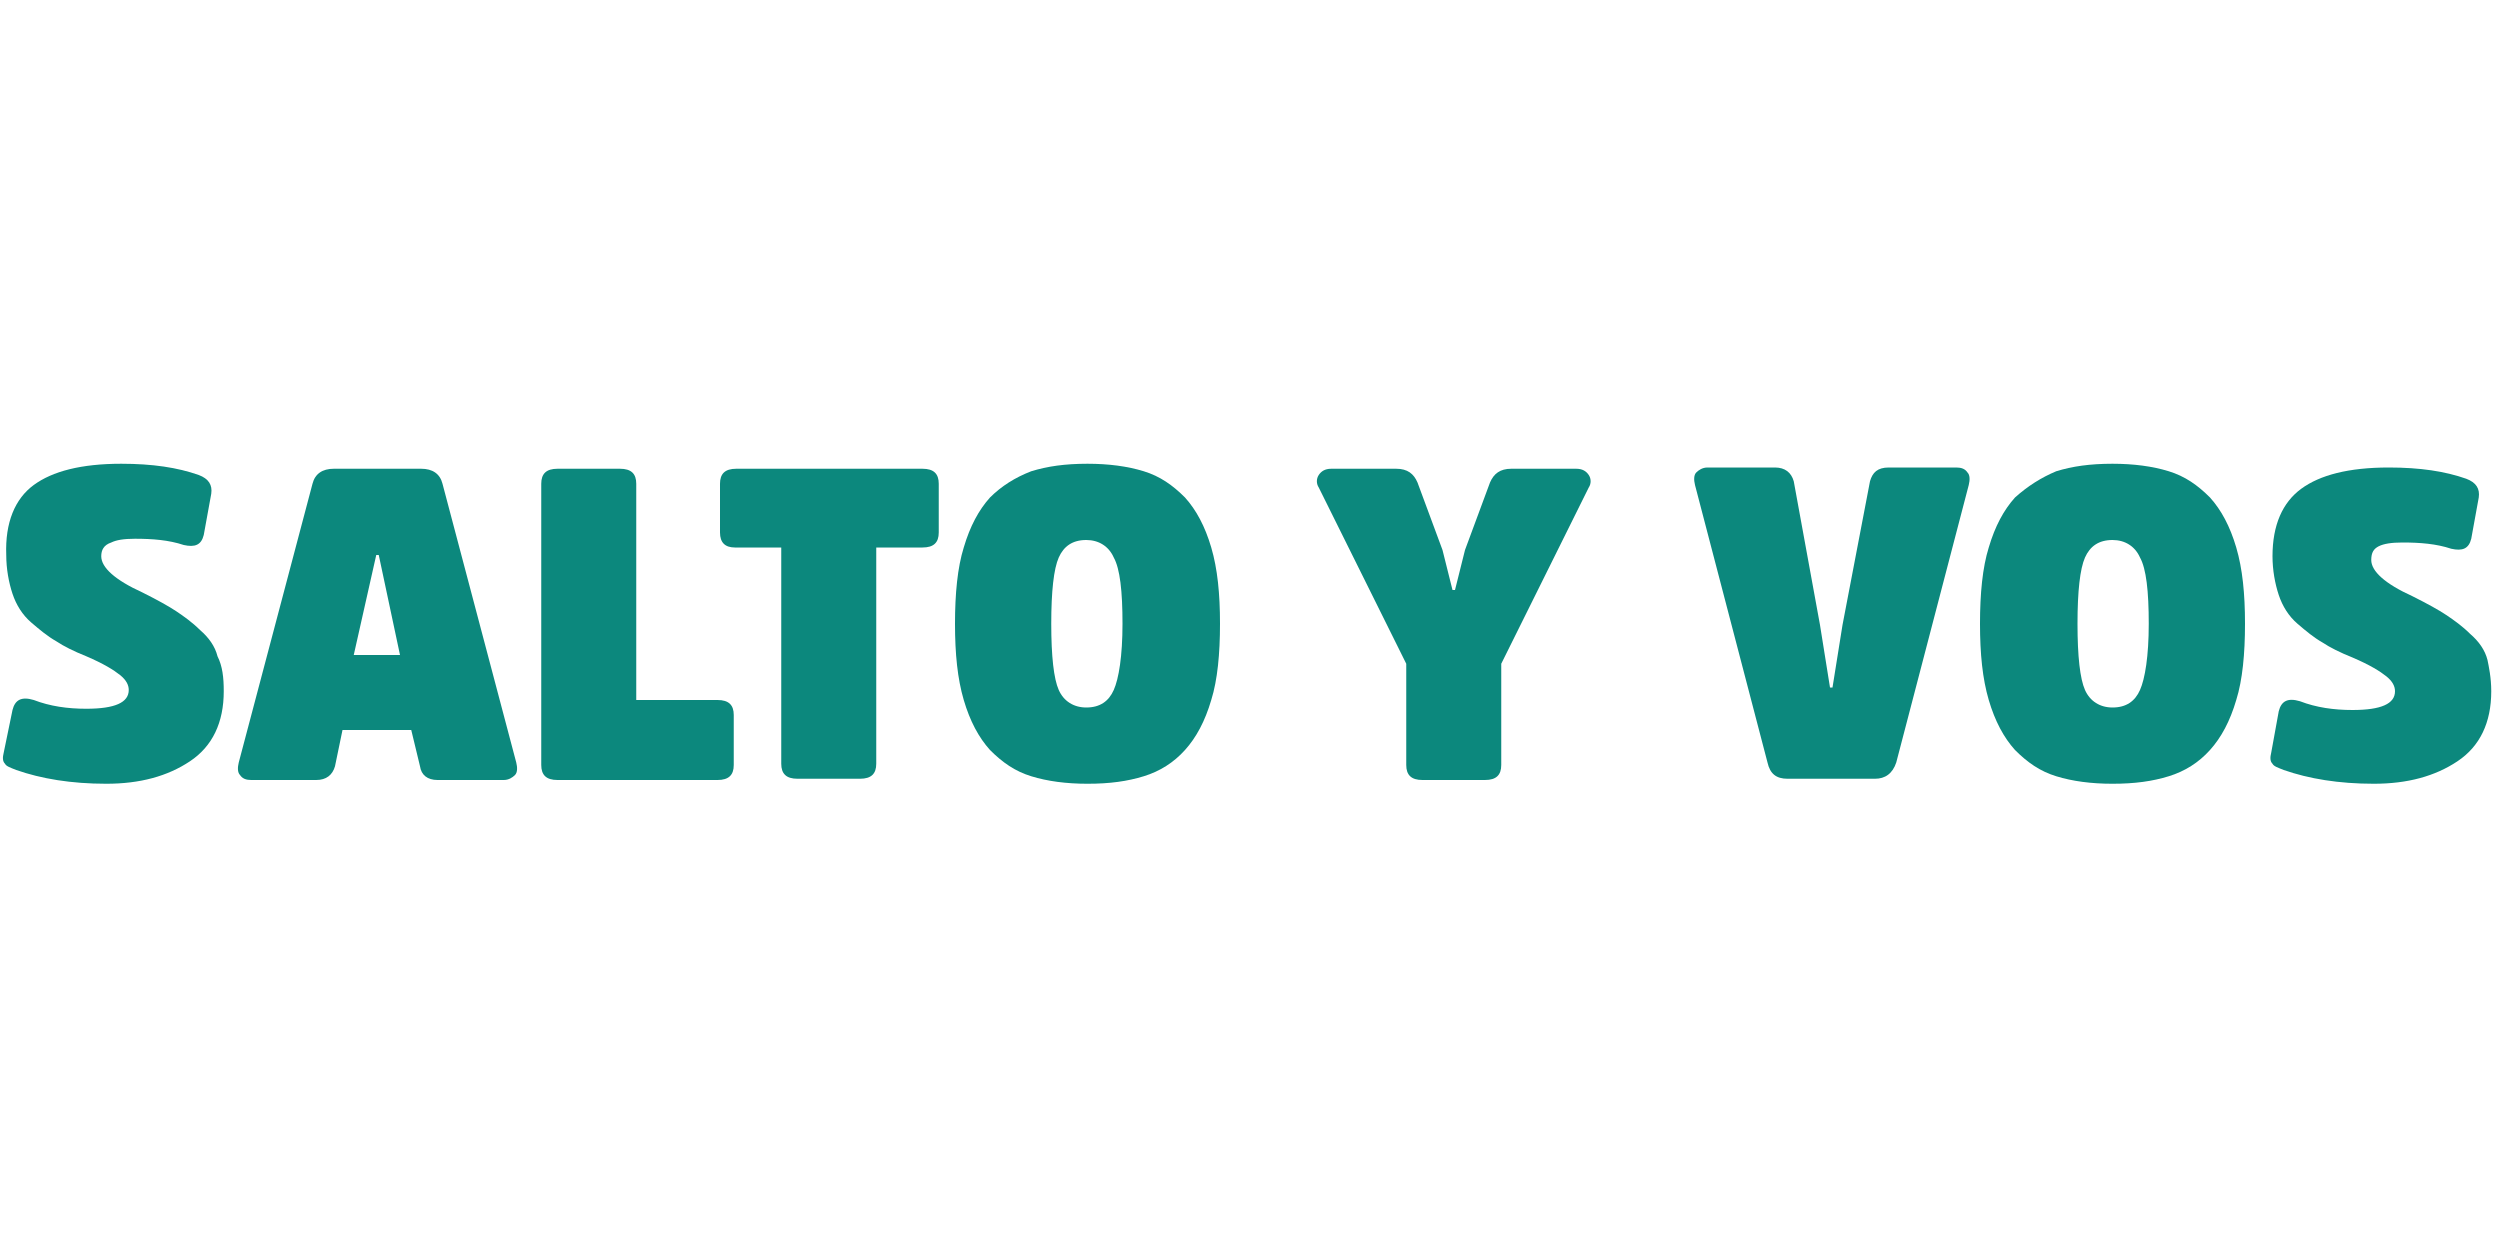
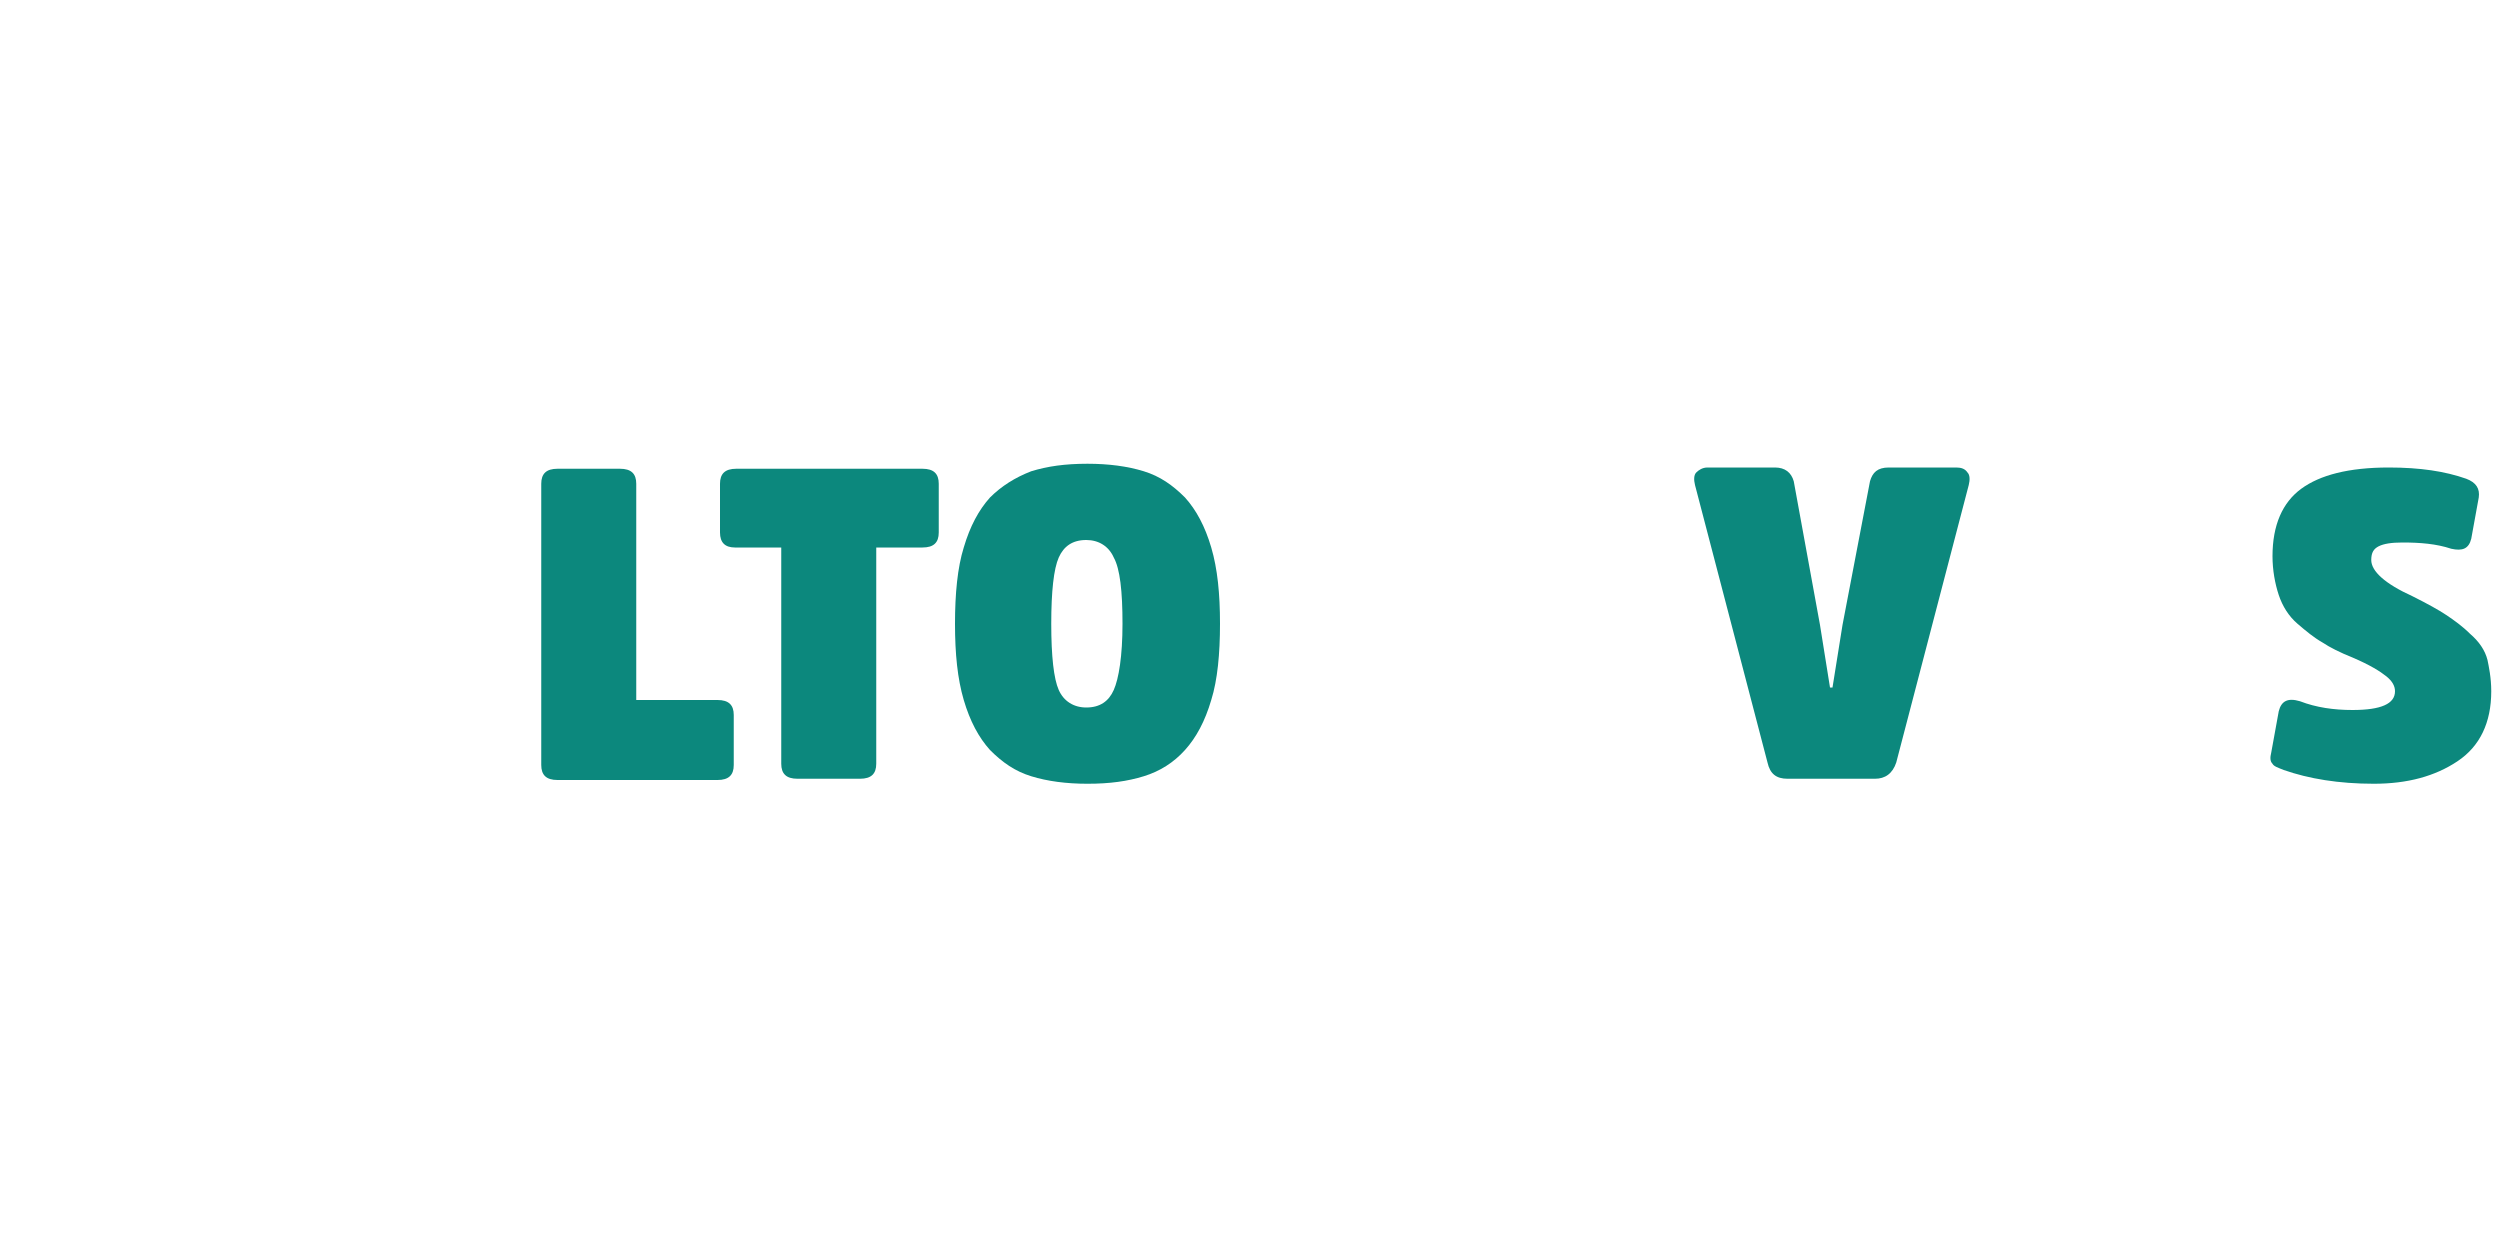
<svg xmlns="http://www.w3.org/2000/svg" version="1.1" id="Capa_1" x="0px" y="0px" viewBox="0 0 200 100" style="enable-background:new 0 0 200 100;" xml:space="preserve">
  <style type="text/css">
	.st0{fill:#0C887D;}
</style>
  <g>
    <g>
-       <path class="st0" d="M17.9,55.3c0,2.5-0.9,4.4-2.7,5.6s-4,1.8-6.7,1.8c-2.8,0-5.2-0.4-7.2-1.1c-0.5-0.2-0.8-0.3-0.9-0.5    c-0.2-0.2-0.2-0.5-0.1-0.9L1,56.8C1.2,56,1.7,55.7,2.7,56c1.3,0.5,2.7,0.7,4.2,0.7c2.3,0,3.4-0.5,3.4-1.5c0-0.4-0.2-0.8-0.7-1.2    c-0.5-0.4-1.3-0.9-2.7-1.5c-1-0.4-1.8-0.8-2.4-1.2c-0.7-0.4-1.3-0.9-2-1.5c-0.7-0.6-1.2-1.4-1.5-2.3c-0.3-0.9-0.5-2-0.5-3.1    c-0.1-2.6,0.7-4.5,2.2-5.6c1.5-1.1,3.8-1.7,7-1.7c2.5,0,4.5,0.3,6.2,0.9c0.8,0.3,1.1,0.8,1,1.5l-0.6,3.3c-0.2,0.8-0.7,1-1.6,0.8    c-1.2-0.4-2.5-0.5-3.9-0.5c-0.9,0-1.5,0.1-1.9,0.3c-0.6,0.2-0.8,0.6-0.8,1.1c0,0.9,1.1,1.9,3.3,2.9c1.2,0.6,2.1,1.1,2.7,1.5    c0.6,0.4,1.3,0.9,1.9,1.5c0.7,0.6,1.2,1.3,1.4,2.1C17.8,53.3,17.9,54.2,17.9,55.3z" />
-     </g>
+       </g>
    <g>
-       <path class="st0" d="M26.7,37.5h7c0.9,0,1.5,0.4,1.7,1.2L41.3,61c0.1,0.4,0.1,0.8-0.1,1c-0.2,0.2-0.5,0.4-0.9,0.4H35    c-0.8,0-1.3-0.4-1.4-1.1l-0.7-2.9h-5.5l-0.6,2.9c-0.2,0.7-0.7,1.1-1.5,1.1h-5.2c-0.4,0-0.7-0.1-0.9-0.4c-0.2-0.2-0.2-0.6-0.1-1    L25,38.7C25.2,37.9,25.8,37.5,26.7,37.5z M28.3,52.4H32l-1.7-8h-0.2L28.3,52.4z" />
-     </g>
+       </g>
    <g>
      <path class="st0" d="M50.9,38.7V56h6.5c0.9,0,1.3,0.4,1.3,1.2v4c0,0.8-0.4,1.2-1.3,1.2H44.6c-0.9,0-1.3-0.4-1.3-1.2V38.7    c0-0.8,0.4-1.2,1.3-1.2h5C50.5,37.5,50.9,37.9,50.9,38.7z" />
    </g>
    <g>
      <path class="st0" d="M57.6,42.6v-3.9c0-0.8,0.4-1.2,1.3-1.2h14.9c0.9,0,1.3,0.4,1.3,1.2v3.9c0,0.8-0.4,1.2-1.3,1.2h-3.7v17.3    c0,0.8-0.4,1.2-1.3,1.2h-5c-0.9,0-1.3-0.4-1.3-1.2V43.8h-3.7C58,43.8,57.6,43.4,57.6,42.6z" />
    </g>
    <g>
      <path class="st0" d="M82.5,37.7c1.3-0.4,2.7-0.6,4.5-0.6c1.7,0,3.2,0.2,4.5,0.6c1.3,0.4,2.3,1.1,3.3,2.1c0.9,1,1.6,2.3,2.1,4    c0.5,1.7,0.7,3.7,0.7,6.1c0,2.4-0.2,4.5-0.7,6.1c-0.5,1.7-1.2,3-2.1,4s-2,1.7-3.3,2.1c-1.3,0.4-2.7,0.6-4.5,0.6    c-1.7,0-3.2-0.2-4.5-0.6c-1.3-0.4-2.3-1.1-3.3-2.1c-0.9-1-1.6-2.3-2.1-4s-0.7-3.7-0.7-6.1s0.2-4.5,0.7-6.1c0.5-1.7,1.2-3,2.1-4    C80.1,38.9,81.2,38.2,82.5,37.7z M84.7,55.2c0.4,0.9,1.2,1.4,2.2,1.4c1.1,0,1.8-0.5,2.2-1.4c0.4-0.9,0.7-2.7,0.7-5.3    c0-2.6-0.2-4.4-0.7-5.3c-0.4-0.9-1.2-1.4-2.2-1.4c-1.1,0-1.8,0.5-2.2,1.4c-0.4,0.9-0.6,2.7-0.6,5.3C84.1,52.5,84.3,54.3,84.7,55.2    z" />
    </g>
    <g>
-       <path class="st0" d="M120.1,53.1v8.1c0,0.8-0.4,1.2-1.3,1.2h-5c-0.9,0-1.3-0.4-1.3-1.2v-8.1l-7-14.1c-0.2-0.3-0.2-0.7,0-1    s0.5-0.5,1-0.5h5.2c0.9,0,1.4,0.4,1.7,1.1l2,5.4l0.8,3.2h0.2l0.8-3.2l2-5.4c0.3-0.7,0.8-1.1,1.7-1.1h5.2c0.5,0,0.8,0.2,1,0.5    s0.2,0.7,0,1L120.1,53.1z" />
-     </g>
+       </g>
    <g>
      <path class="st0" d="M150,62.3h-7c-0.9,0-1.4-0.4-1.6-1.3l-5.8-22.2c-0.1-0.4-0.1-0.8,0.1-1c0.2-0.2,0.5-0.4,0.9-0.4h5.4    c0.8,0,1.3,0.4,1.5,1.1l2.1,11.5l0.8,5h0.2l0.8-5l2.2-11.5c0.2-0.7,0.6-1.1,1.5-1.1h5.4c0.4,0,0.7,0.1,0.9,0.4    c0.2,0.2,0.2,0.6,0.1,1L151.7,61C151.4,61.9,150.8,62.3,150,62.3z" />
    </g>
    <g>
-       <path class="st0" d="M164.5,37.7c1.3-0.4,2.7-0.6,4.5-0.6c1.7,0,3.2,0.2,4.5,0.6c1.3,0.4,2.3,1.1,3.3,2.1c0.9,1,1.6,2.3,2.1,4    c0.5,1.7,0.7,3.7,0.7,6.1c0,2.4-0.2,4.5-0.7,6.1c-0.5,1.7-1.2,3-2.1,4c-0.9,1-2,1.7-3.3,2.1c-1.3,0.4-2.7,0.6-4.5,0.6    c-1.7,0-3.2-0.2-4.5-0.6c-1.3-0.4-2.3-1.1-3.3-2.1c-0.9-1-1.6-2.3-2.1-4s-0.7-3.7-0.7-6.1s0.2-4.5,0.7-6.1c0.5-1.7,1.2-3,2.1-4    C162.2,38.9,163.3,38.2,164.5,37.7z M166.8,55.2c0.4,0.9,1.2,1.4,2.2,1.4c1.1,0,1.8-0.5,2.2-1.4c0.4-0.9,0.7-2.7,0.7-5.3    c0-2.6-0.2-4.4-0.7-5.3c-0.4-0.9-1.2-1.4-2.2-1.4c-1.1,0-1.8,0.5-2.2,1.4c-0.4,0.9-0.6,2.7-0.6,5.3    C166.2,52.5,166.4,54.3,166.8,55.2z" />
-     </g>
+       </g>
    <g>
      <path class="st0" d="M199.3,55.3c0,2.5-0.9,4.4-2.7,5.6s-4,1.8-6.7,1.8c-2.8,0-5.2-0.4-7.2-1.1c-0.5-0.2-0.8-0.3-0.9-0.5    c-0.2-0.2-0.2-0.5-0.1-0.9l0.6-3.3c0.2-0.8,0.7-1.1,1.7-0.8c1.3,0.5,2.7,0.7,4.2,0.7c2.3,0,3.4-0.5,3.4-1.5c0-0.4-0.2-0.8-0.7-1.2    s-1.3-0.9-2.7-1.5c-1-0.4-1.8-0.8-2.4-1.2c-0.7-0.4-1.3-0.9-2-1.5c-0.7-0.6-1.2-1.4-1.5-2.3s-0.5-2-0.5-3.1c0-2.5,0.8-4.3,2.3-5.4    c1.5-1.1,3.8-1.7,7-1.7c2.5,0,4.5,0.3,6.2,0.9c0.8,0.3,1.1,0.8,1,1.5l-0.6,3.3c-0.2,0.8-0.7,1-1.6,0.8c-1.2-0.4-2.5-0.5-3.9-0.5    c-0.9,0-1.5,0.1-1.9,0.3s-0.6,0.5-0.6,1.1c0,0.9,1.1,1.9,3.3,2.9c1.2,0.6,2.1,1.1,2.7,1.5c0.6,0.4,1.3,0.9,1.9,1.5    c0.7,0.6,1.2,1.3,1.4,2.1C199.1,53.3,199.3,54.2,199.3,55.3z" />
    </g>
  </g>
</svg>